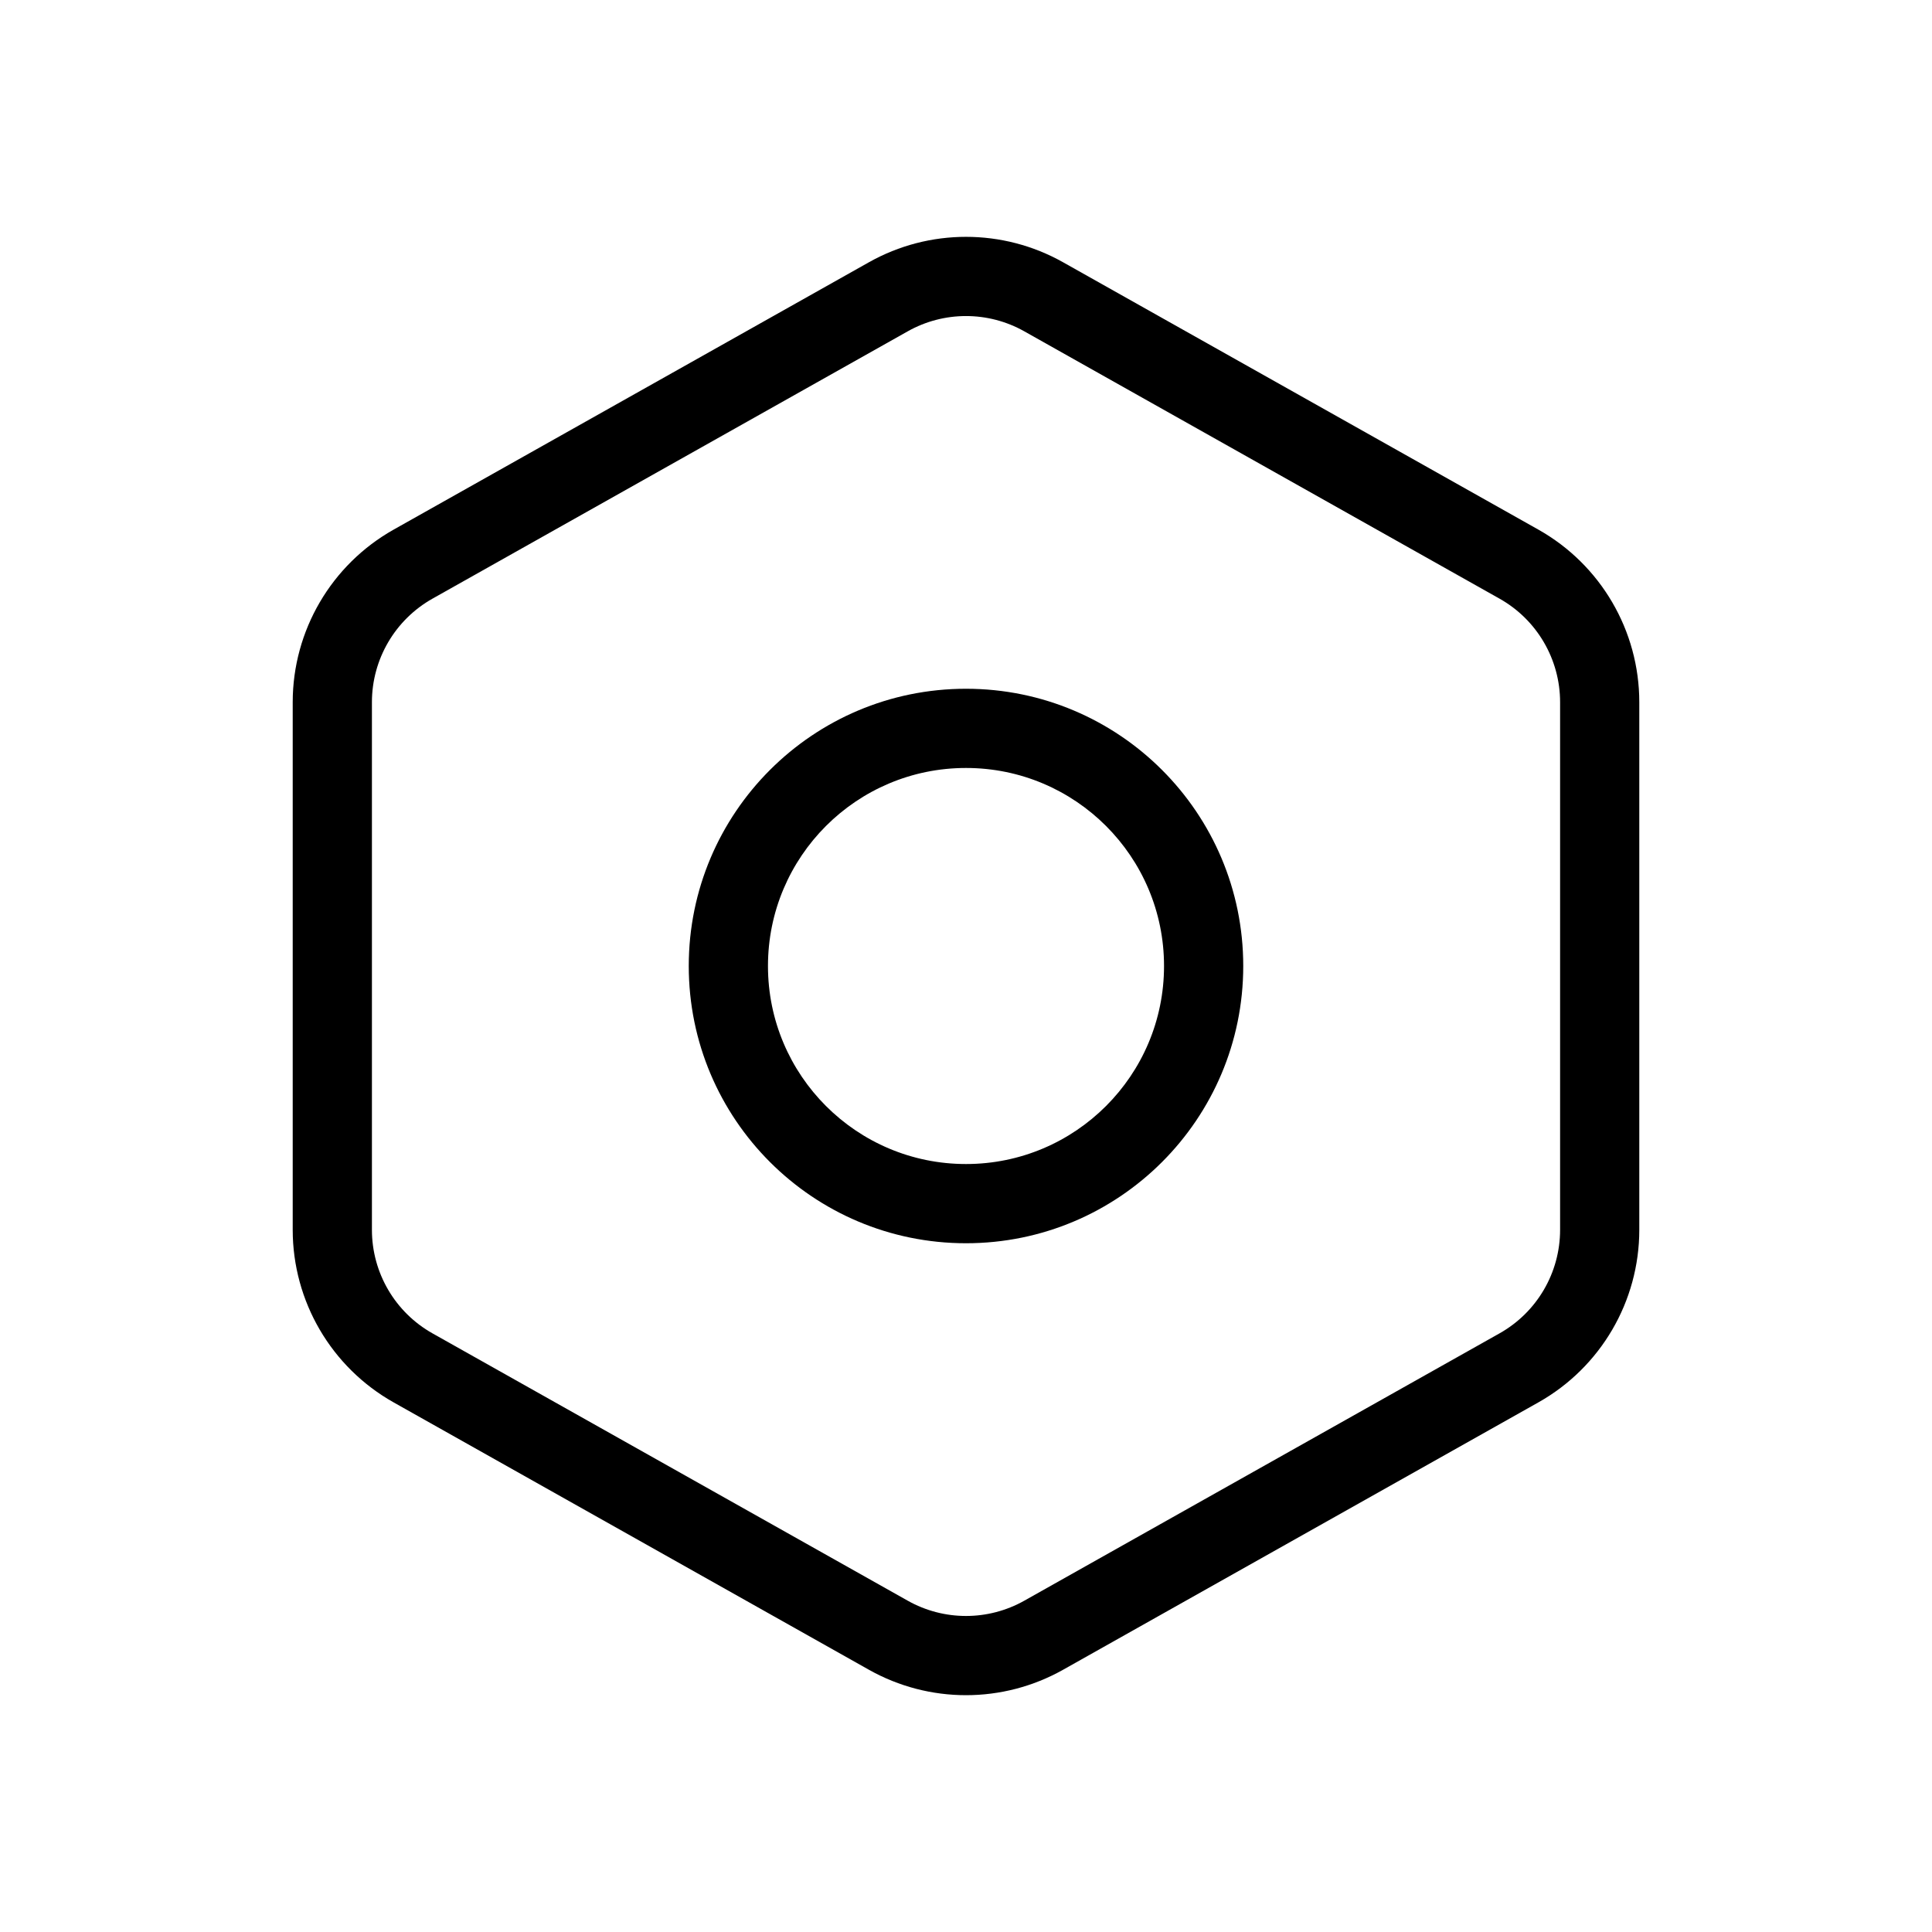
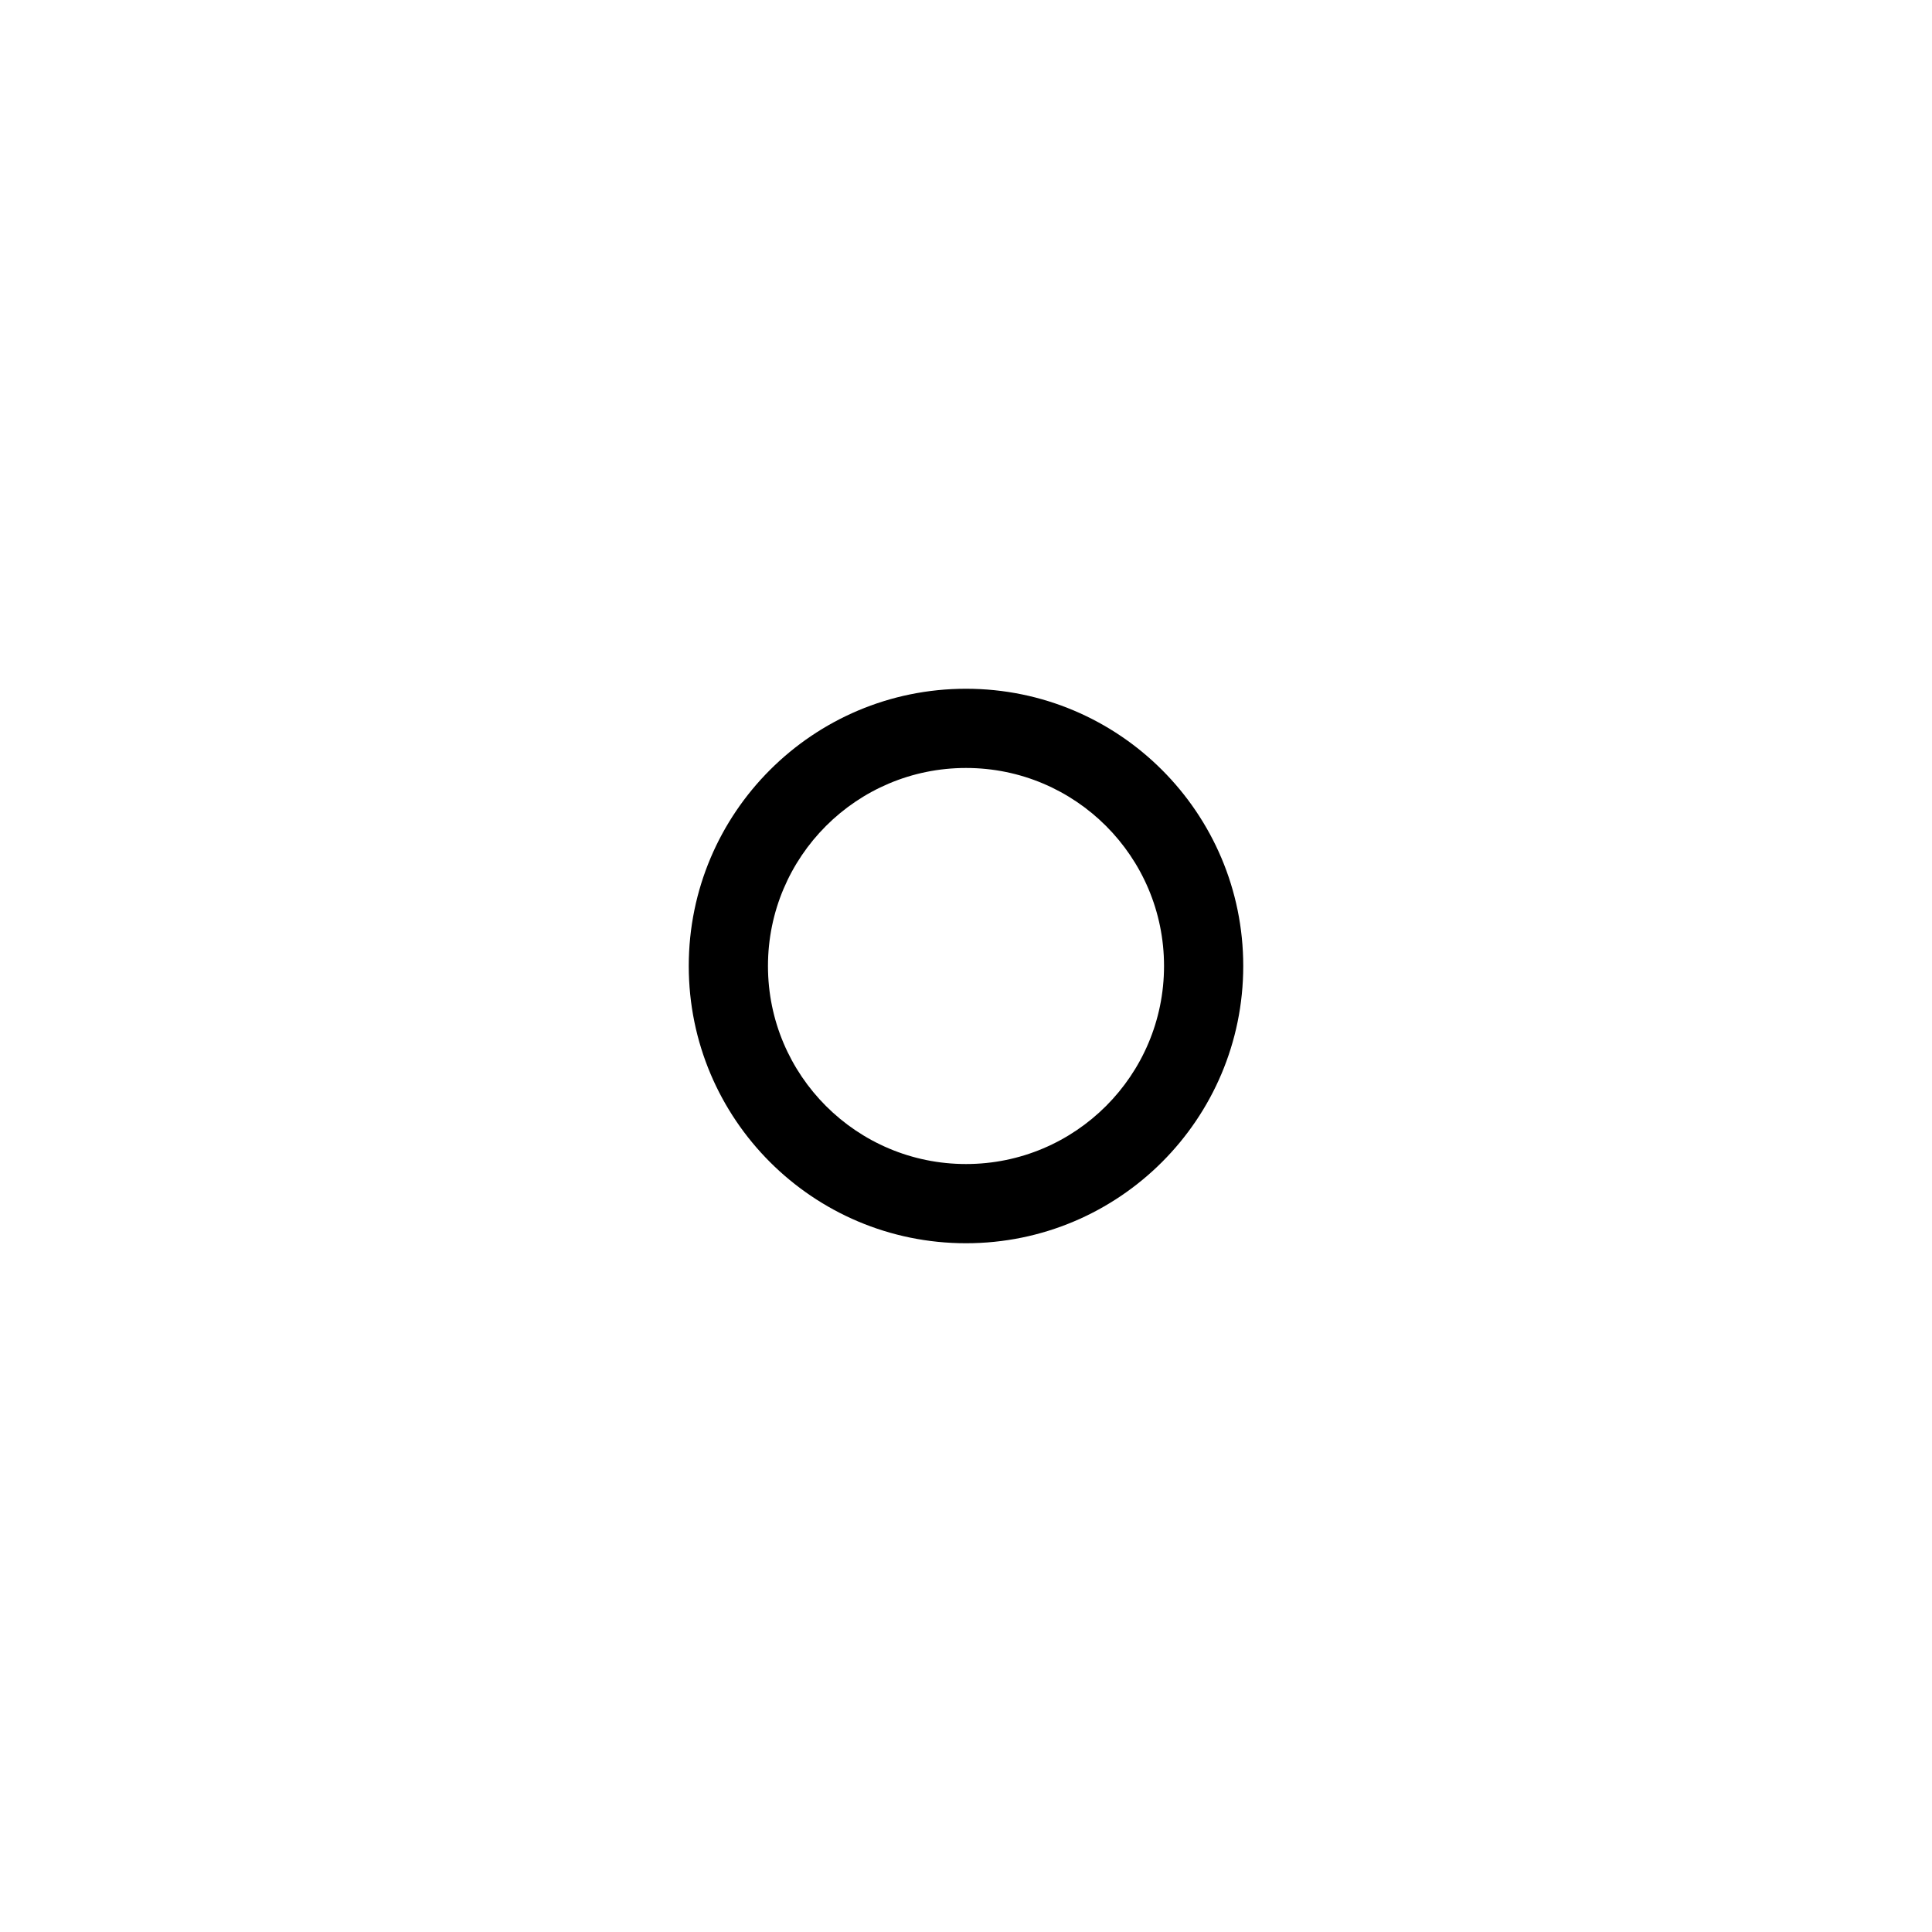
<svg xmlns="http://www.w3.org/2000/svg" fill="#000000" width="800px" height="800px" version="1.1" viewBox="144 144 512 512">
  <g fill-rule="evenodd">
-     <path d="m415.44 231.8c-9.586-5.391-21.293-5.391-30.875 0l-125.95 70.848c-9.914 5.578-16.051 16.07-16.051 27.445v139.82c0 11.375 6.137 21.867 16.051 27.441l125.95 70.852c9.582 5.391 21.289 5.391 30.875 0l125.95-70.852c9.918-5.574 16.051-16.066 16.051-27.441v-139.82c0-11.375-6.133-21.867-16.051-27.445zm-41.168-18.297c15.977-8.984 35.48-8.984 51.457 0l125.95 70.848c16.523 9.297 26.75 26.781 26.75 45.742v139.82c0 18.957-10.227 36.445-26.75 45.738l-125.95 70.852c-15.977 8.984-35.48 8.984-51.457 0l-125.95-70.852c-16.523-9.293-26.75-26.781-26.75-45.738v-139.82c0-18.961 10.227-36.445 26.75-45.742z" />
    <path d="m400 347.52c-28.984 0-52.48 23.496-52.48 52.48 0 28.98 23.496 52.48 52.48 52.48 28.98 0 52.48-23.5 52.48-52.48 0-28.984-23.5-52.48-52.48-52.48zm-73.473 52.48c0-40.578 32.895-73.473 73.473-73.473 40.574 0 73.473 32.895 73.473 73.473 0 40.574-32.898 73.473-73.473 73.473-40.578 0-73.473-32.898-73.473-73.473z" />
  </g>
</svg>